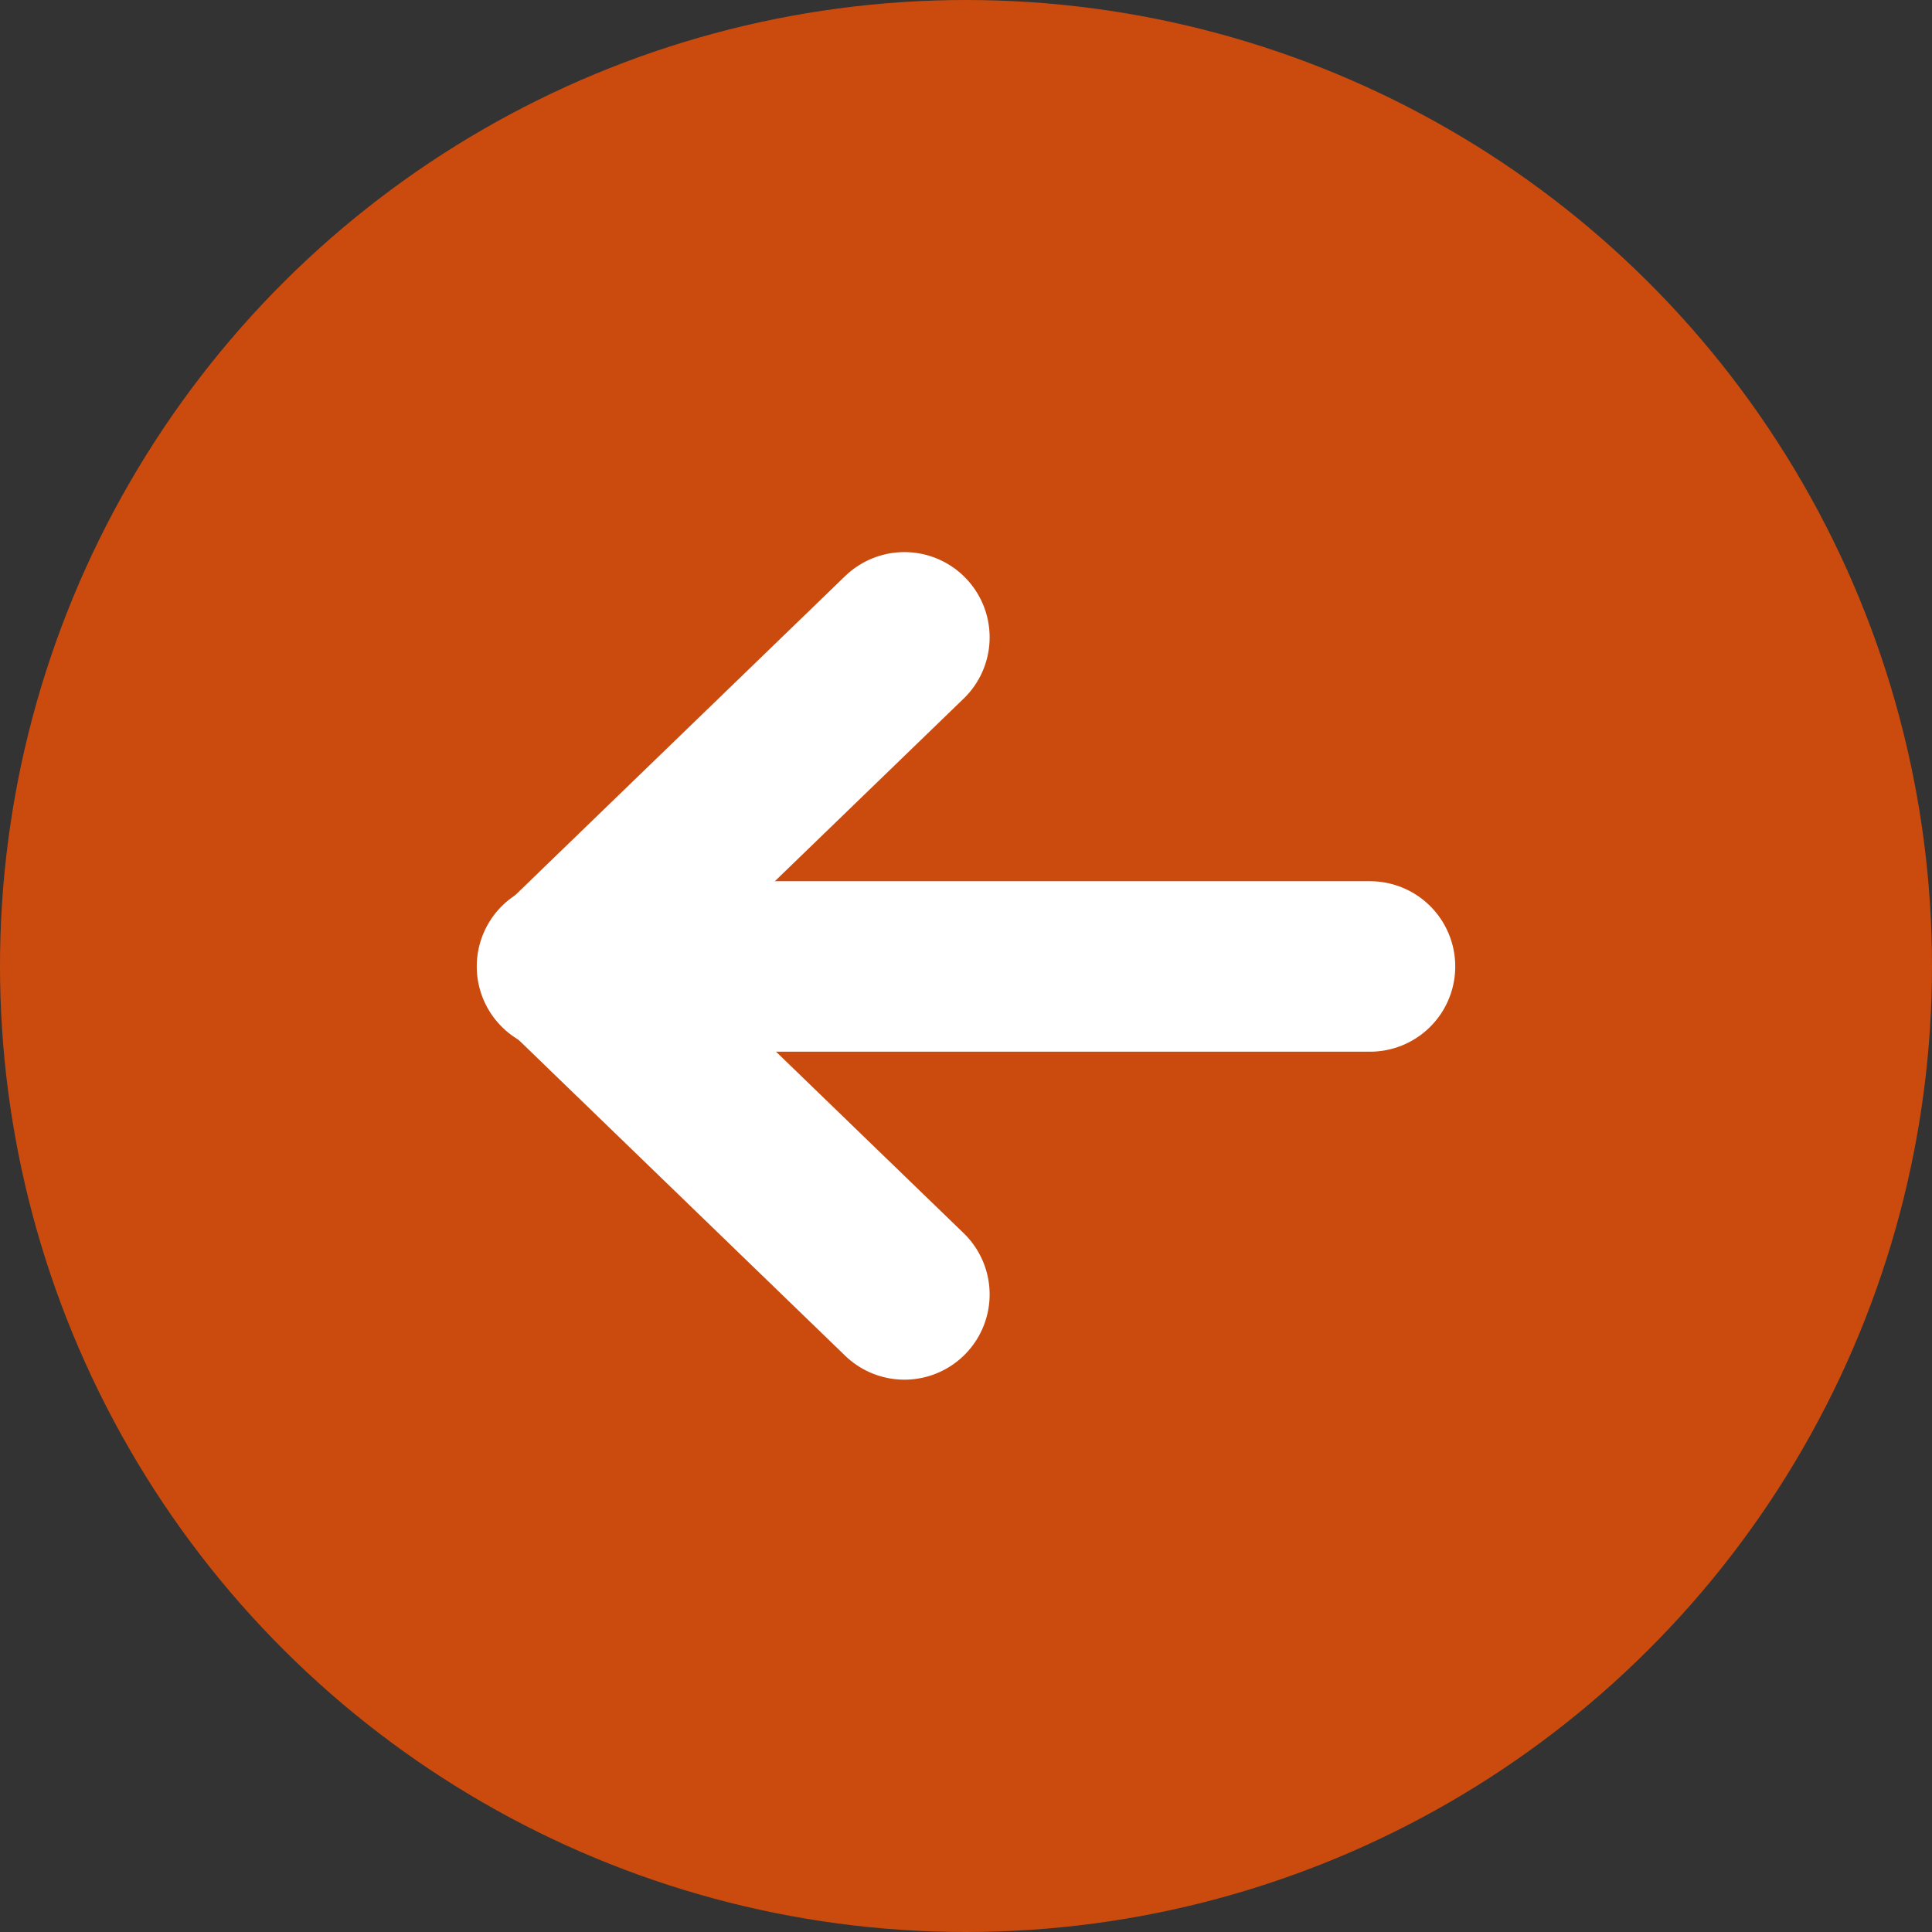
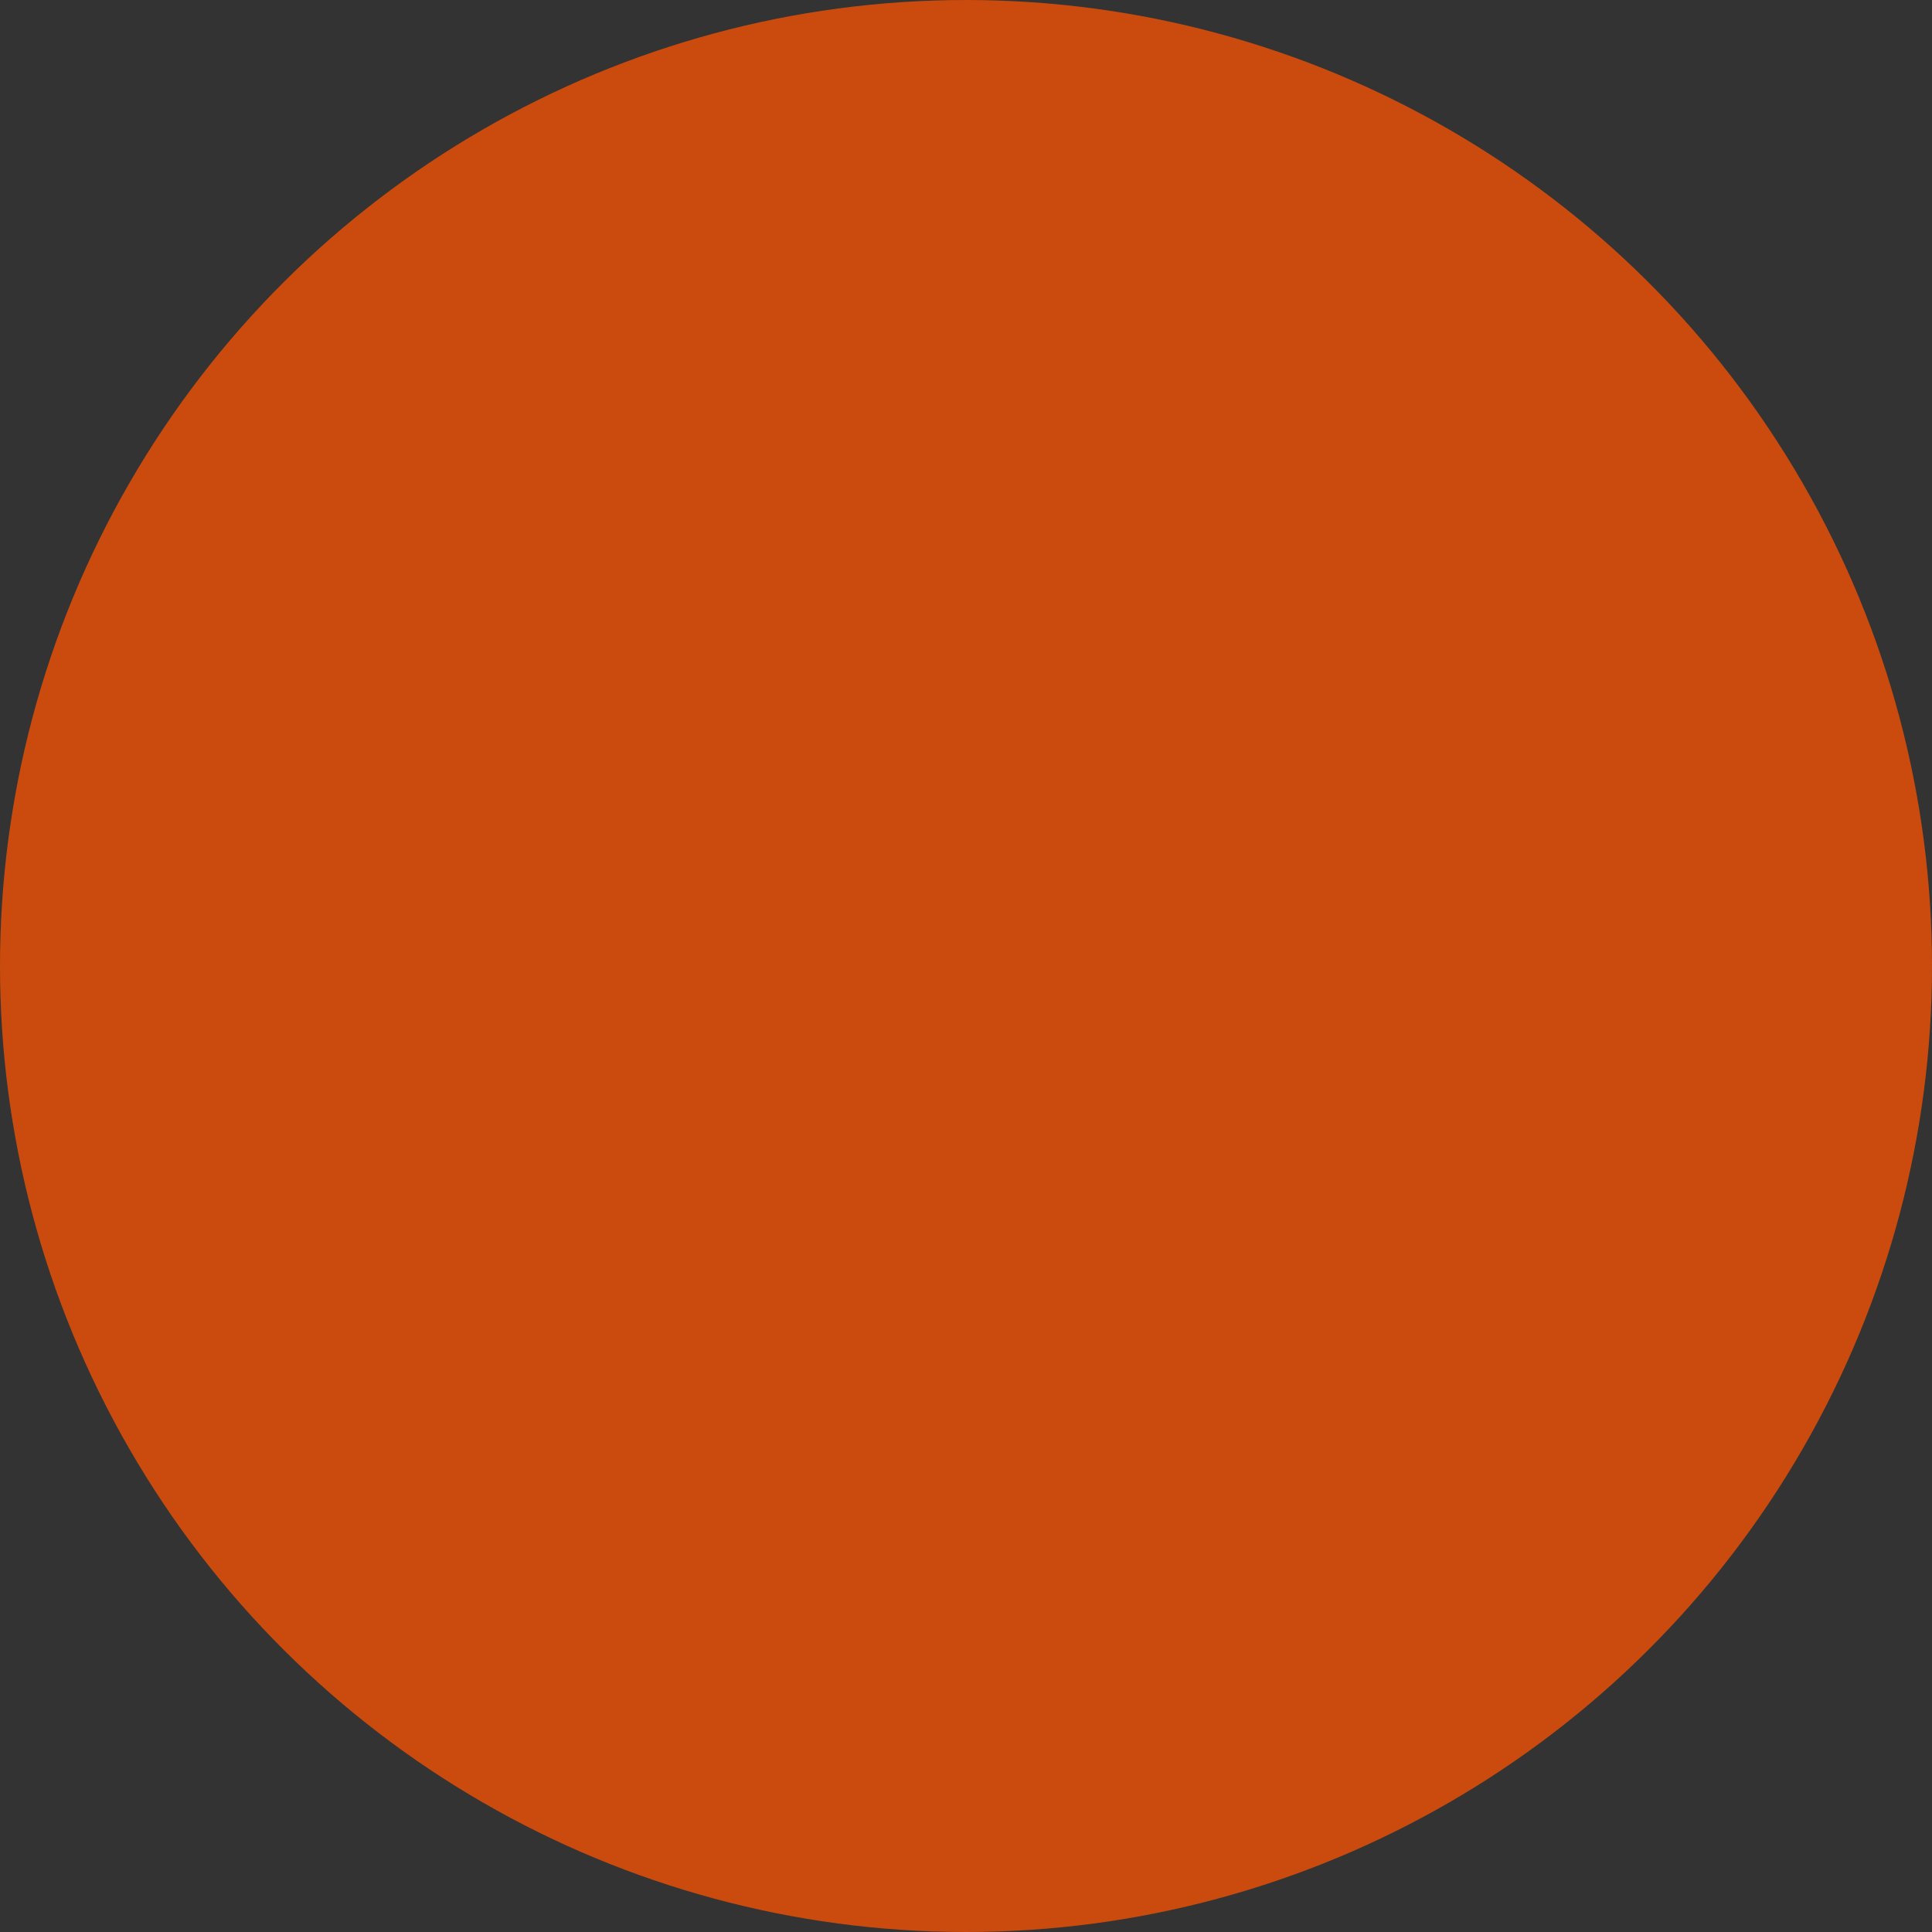
<svg xmlns="http://www.w3.org/2000/svg" width="17" height="17" viewBox="0 0 17 17">
  <rect x="0" y="0" width="17" height="17" fill="#333333" stroke="none" />
  <g id="_7.0-back-arrow" data-name="7.0-back-arrow" transform="translate(461 -346) rotate(90)">
    <circle id="Ellipse_193" data-name="Ellipse 193" cx="8.5" cy="8.5" r="8.5" transform="translate(346 444)" fill="#ca4b0d" />
    <g id="Group_13401" data-name="Group 13401" transform="translate(2.371 -28.434)">
-       <line id="Line_1" data-name="Line 1" y1="7.11" transform="translate(352.133 477.379)" fill="none" stroke="#fff" stroke-linecap="round" stroke-linejoin="round" stroke-width="1.5" />
-       <path id="Path_2" data-name="Path 2" d="M376.782,9691l-2.891,2.989L371,9691" transform="translate(-21.763 -9209.524)" fill="none" stroke="#fff" stroke-linecap="round" stroke-linejoin="round" stroke-width="1.5" />
-     </g>
+       </g>
  </g>
</svg>